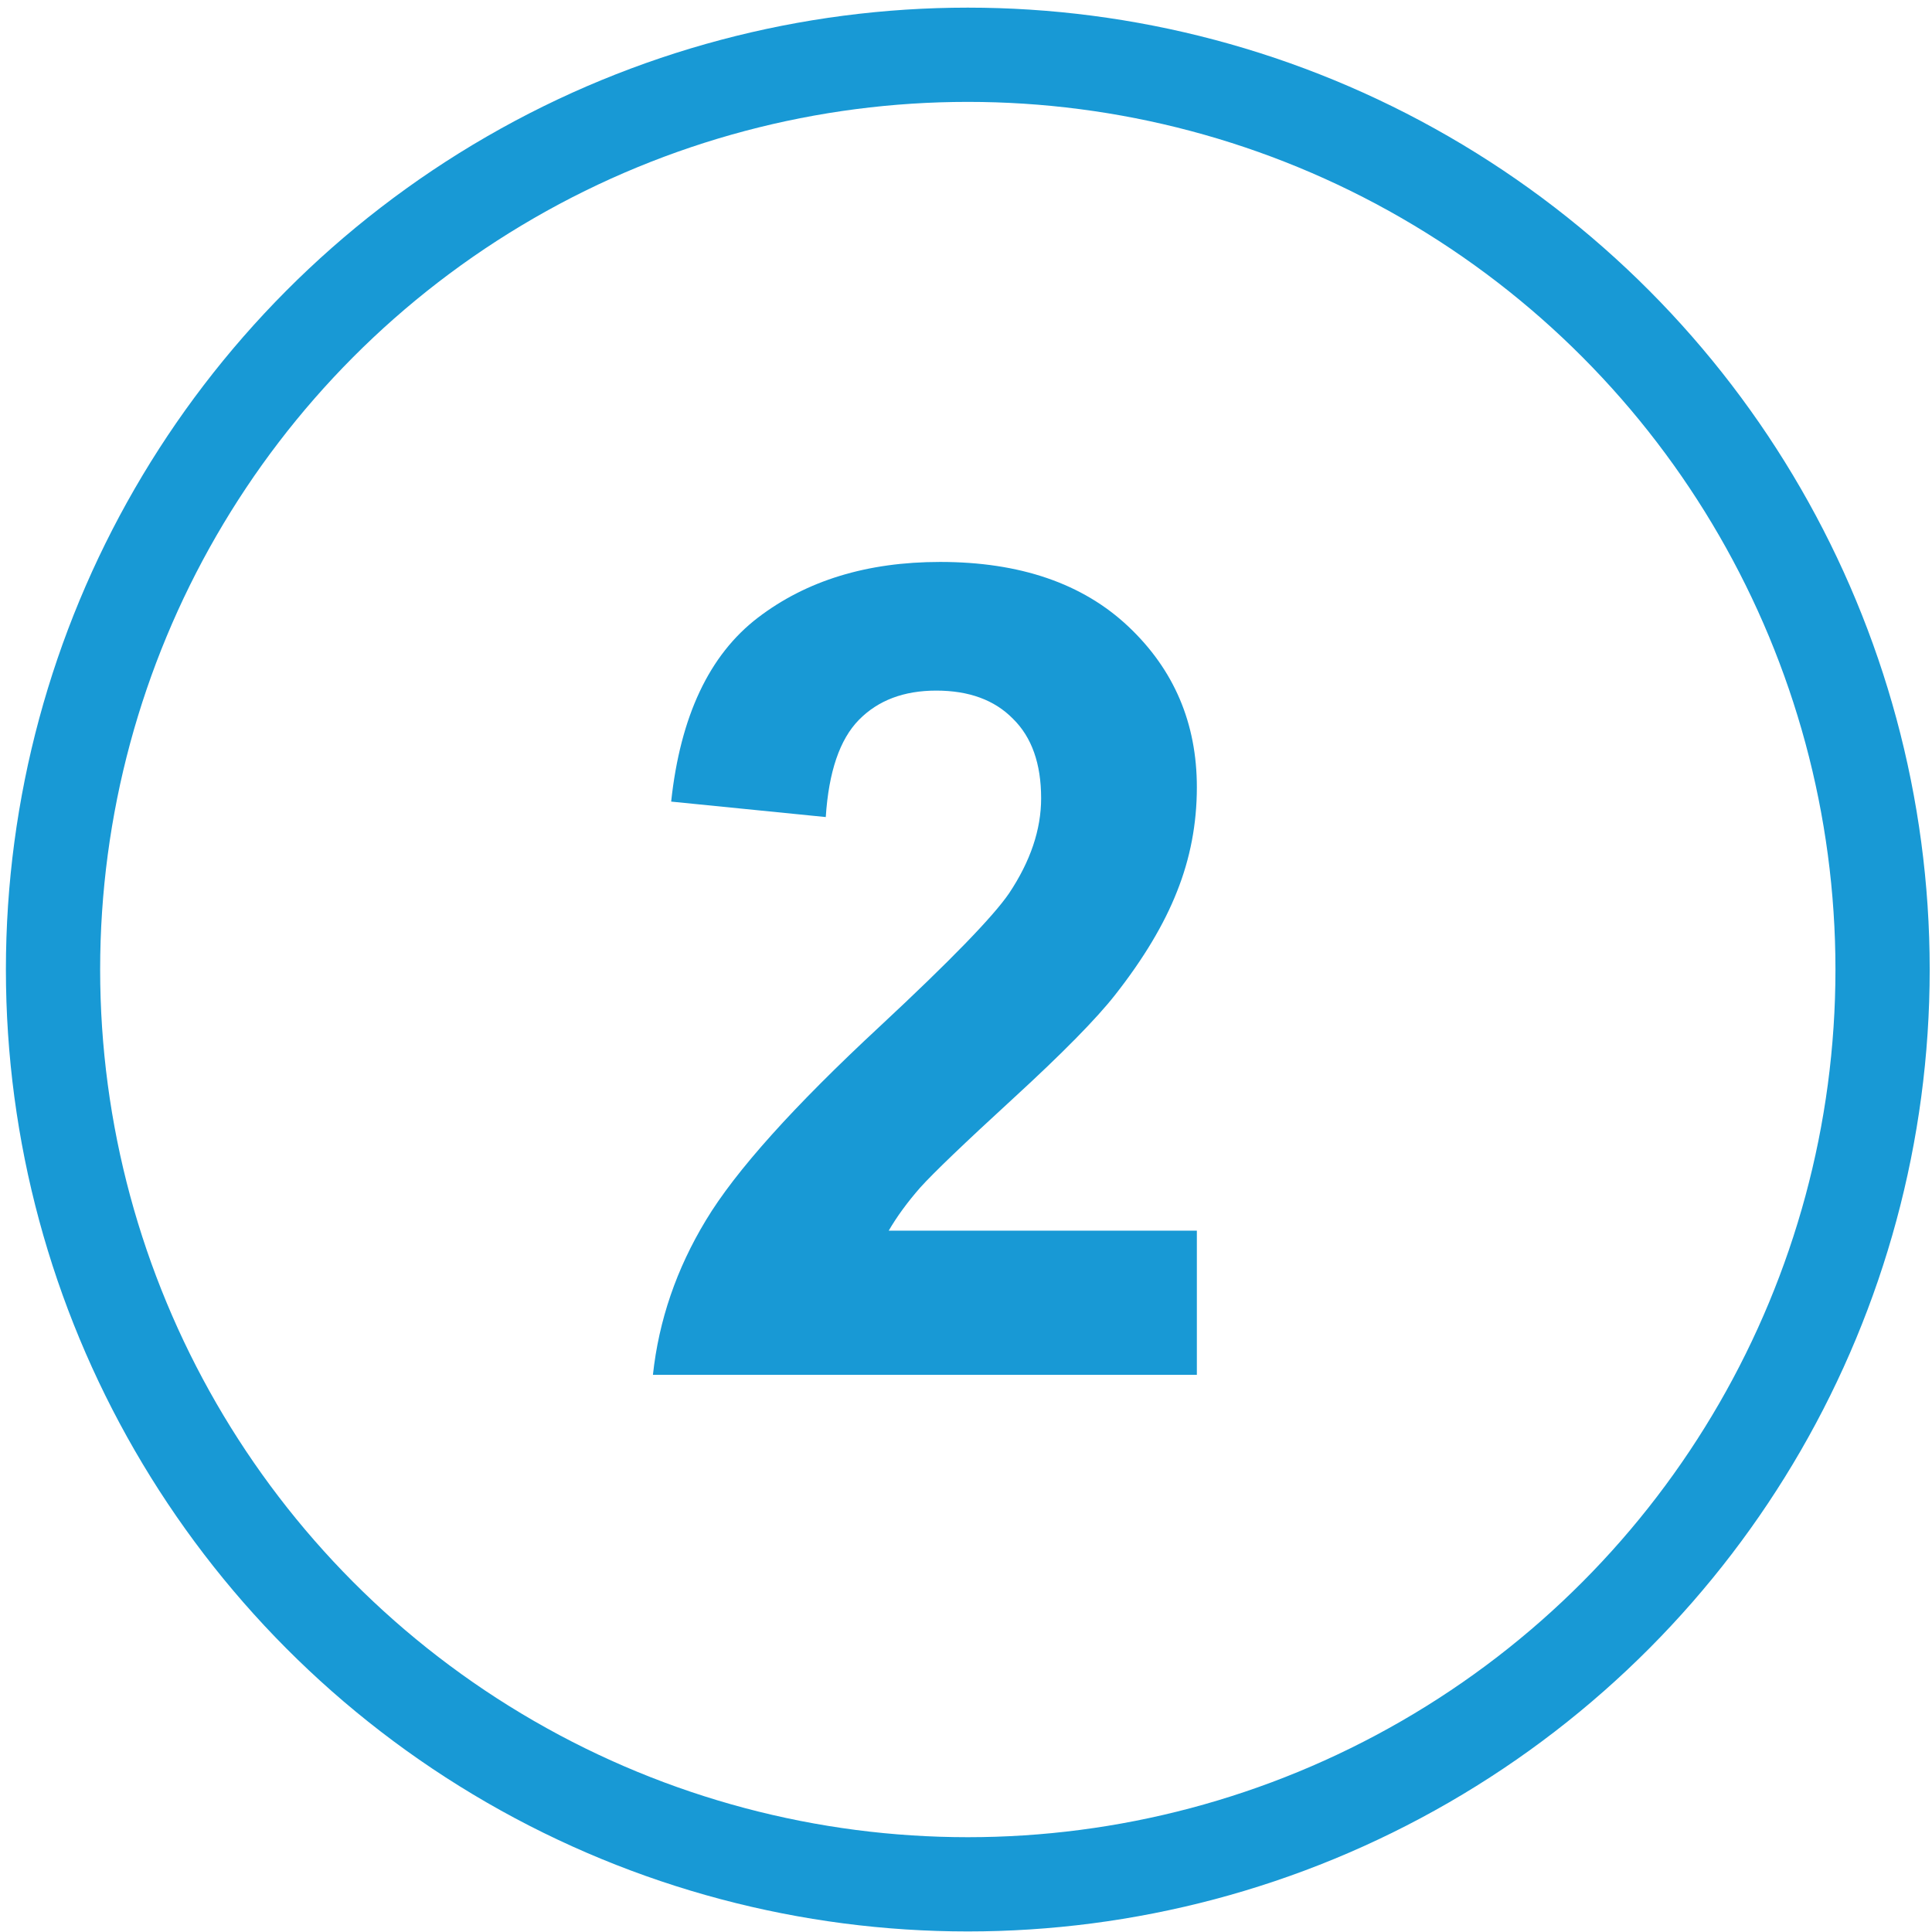
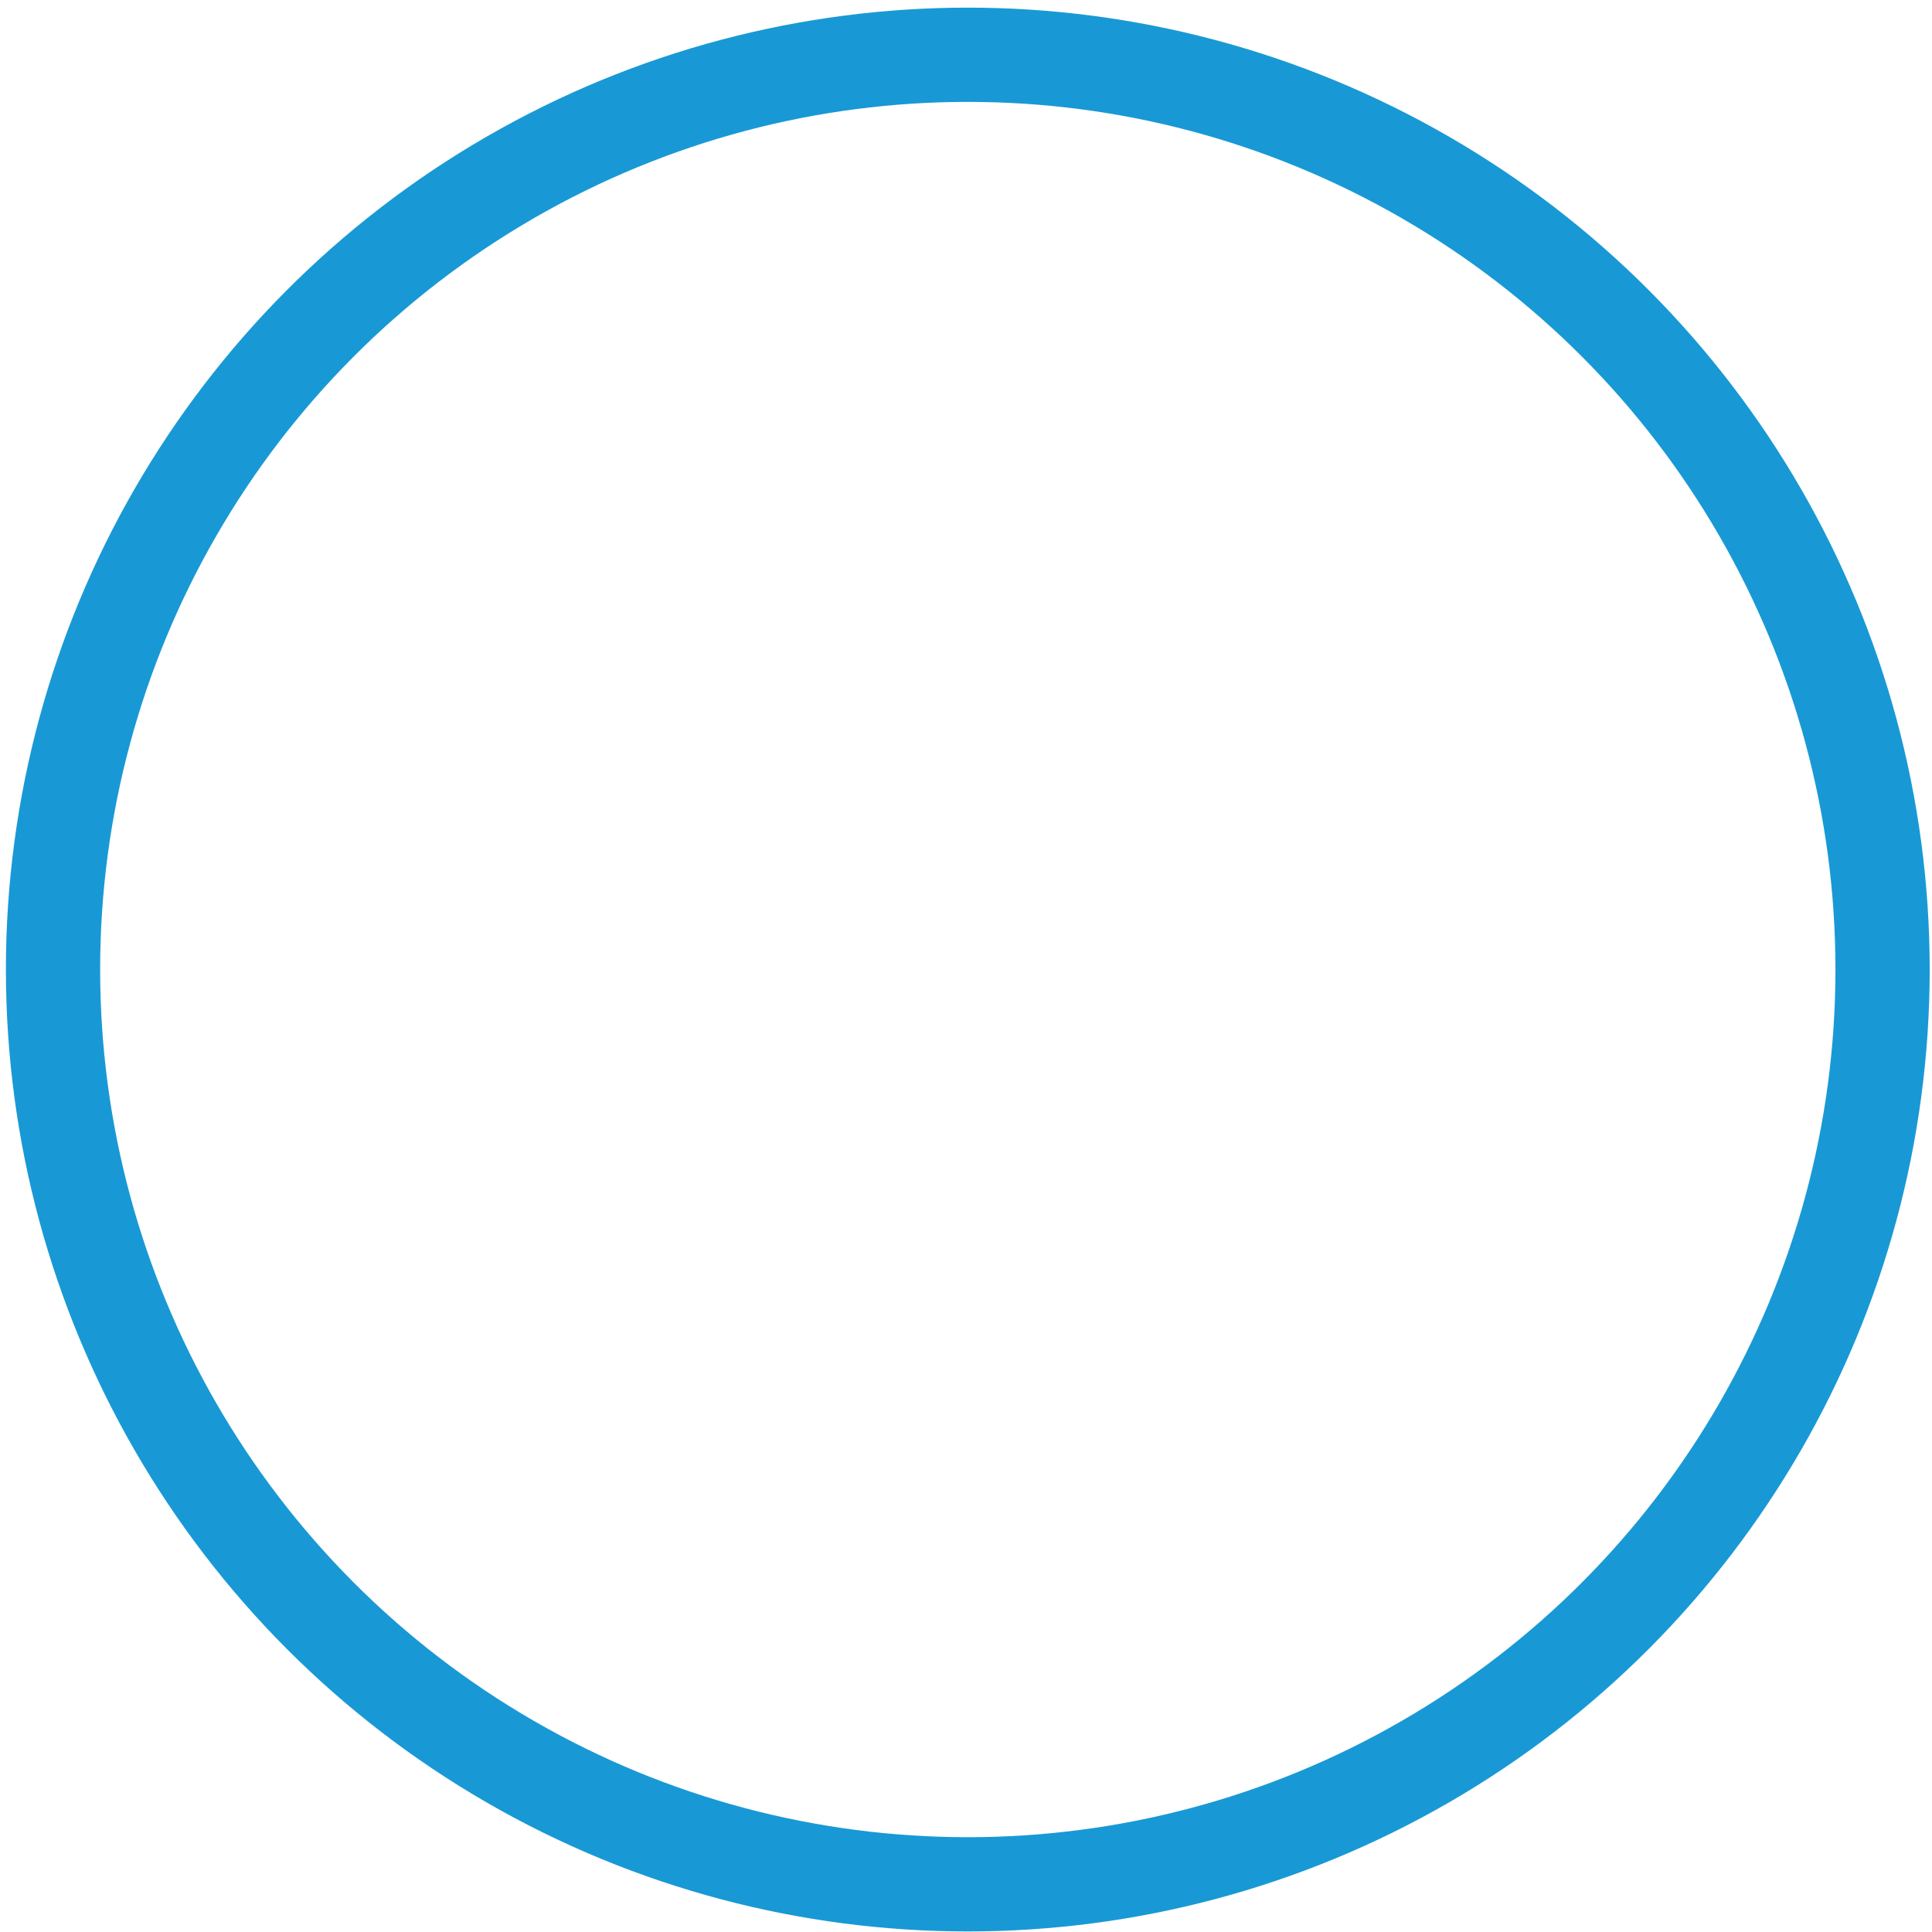
<svg xmlns="http://www.w3.org/2000/svg" width="205" height="205" viewBox="0 0 205 205" fill="none">
  <circle cx="102.691" cy="102.876" r="97.065" stroke="#1899D5" stroke-width="10" />
-   <path d="M126.996 130.583V145.876H69.281C69.906 140.095 71.781 134.626 74.906 129.47C78.031 124.274 84.203 117.399 93.422 108.845C100.844 101.931 105.394 97.243 107.074 94.782C109.34 91.384 110.472 88.024 110.472 84.704C110.472 81.032 109.476 78.22 107.484 76.267C105.531 74.274 102.816 73.278 99.34 73.278C95.902 73.278 93.168 74.314 91.136 76.384C89.105 78.454 87.933 81.892 87.621 86.696L71.215 85.056C72.191 75.993 75.258 69.489 80.414 65.544C85.57 61.599 92.015 59.626 99.75 59.626C108.226 59.626 114.886 61.911 119.73 66.481C124.574 71.052 126.996 76.735 126.996 83.532C126.996 87.399 126.293 91.091 124.886 94.606C123.519 98.083 121.332 101.735 118.324 105.563C116.332 108.103 112.738 111.755 107.543 116.521C102.347 121.286 99.047 124.45 97.64 126.013C96.273 127.575 95.16 129.099 94.3 130.583H126.996Z" fill="#1899D5" />
</svg>